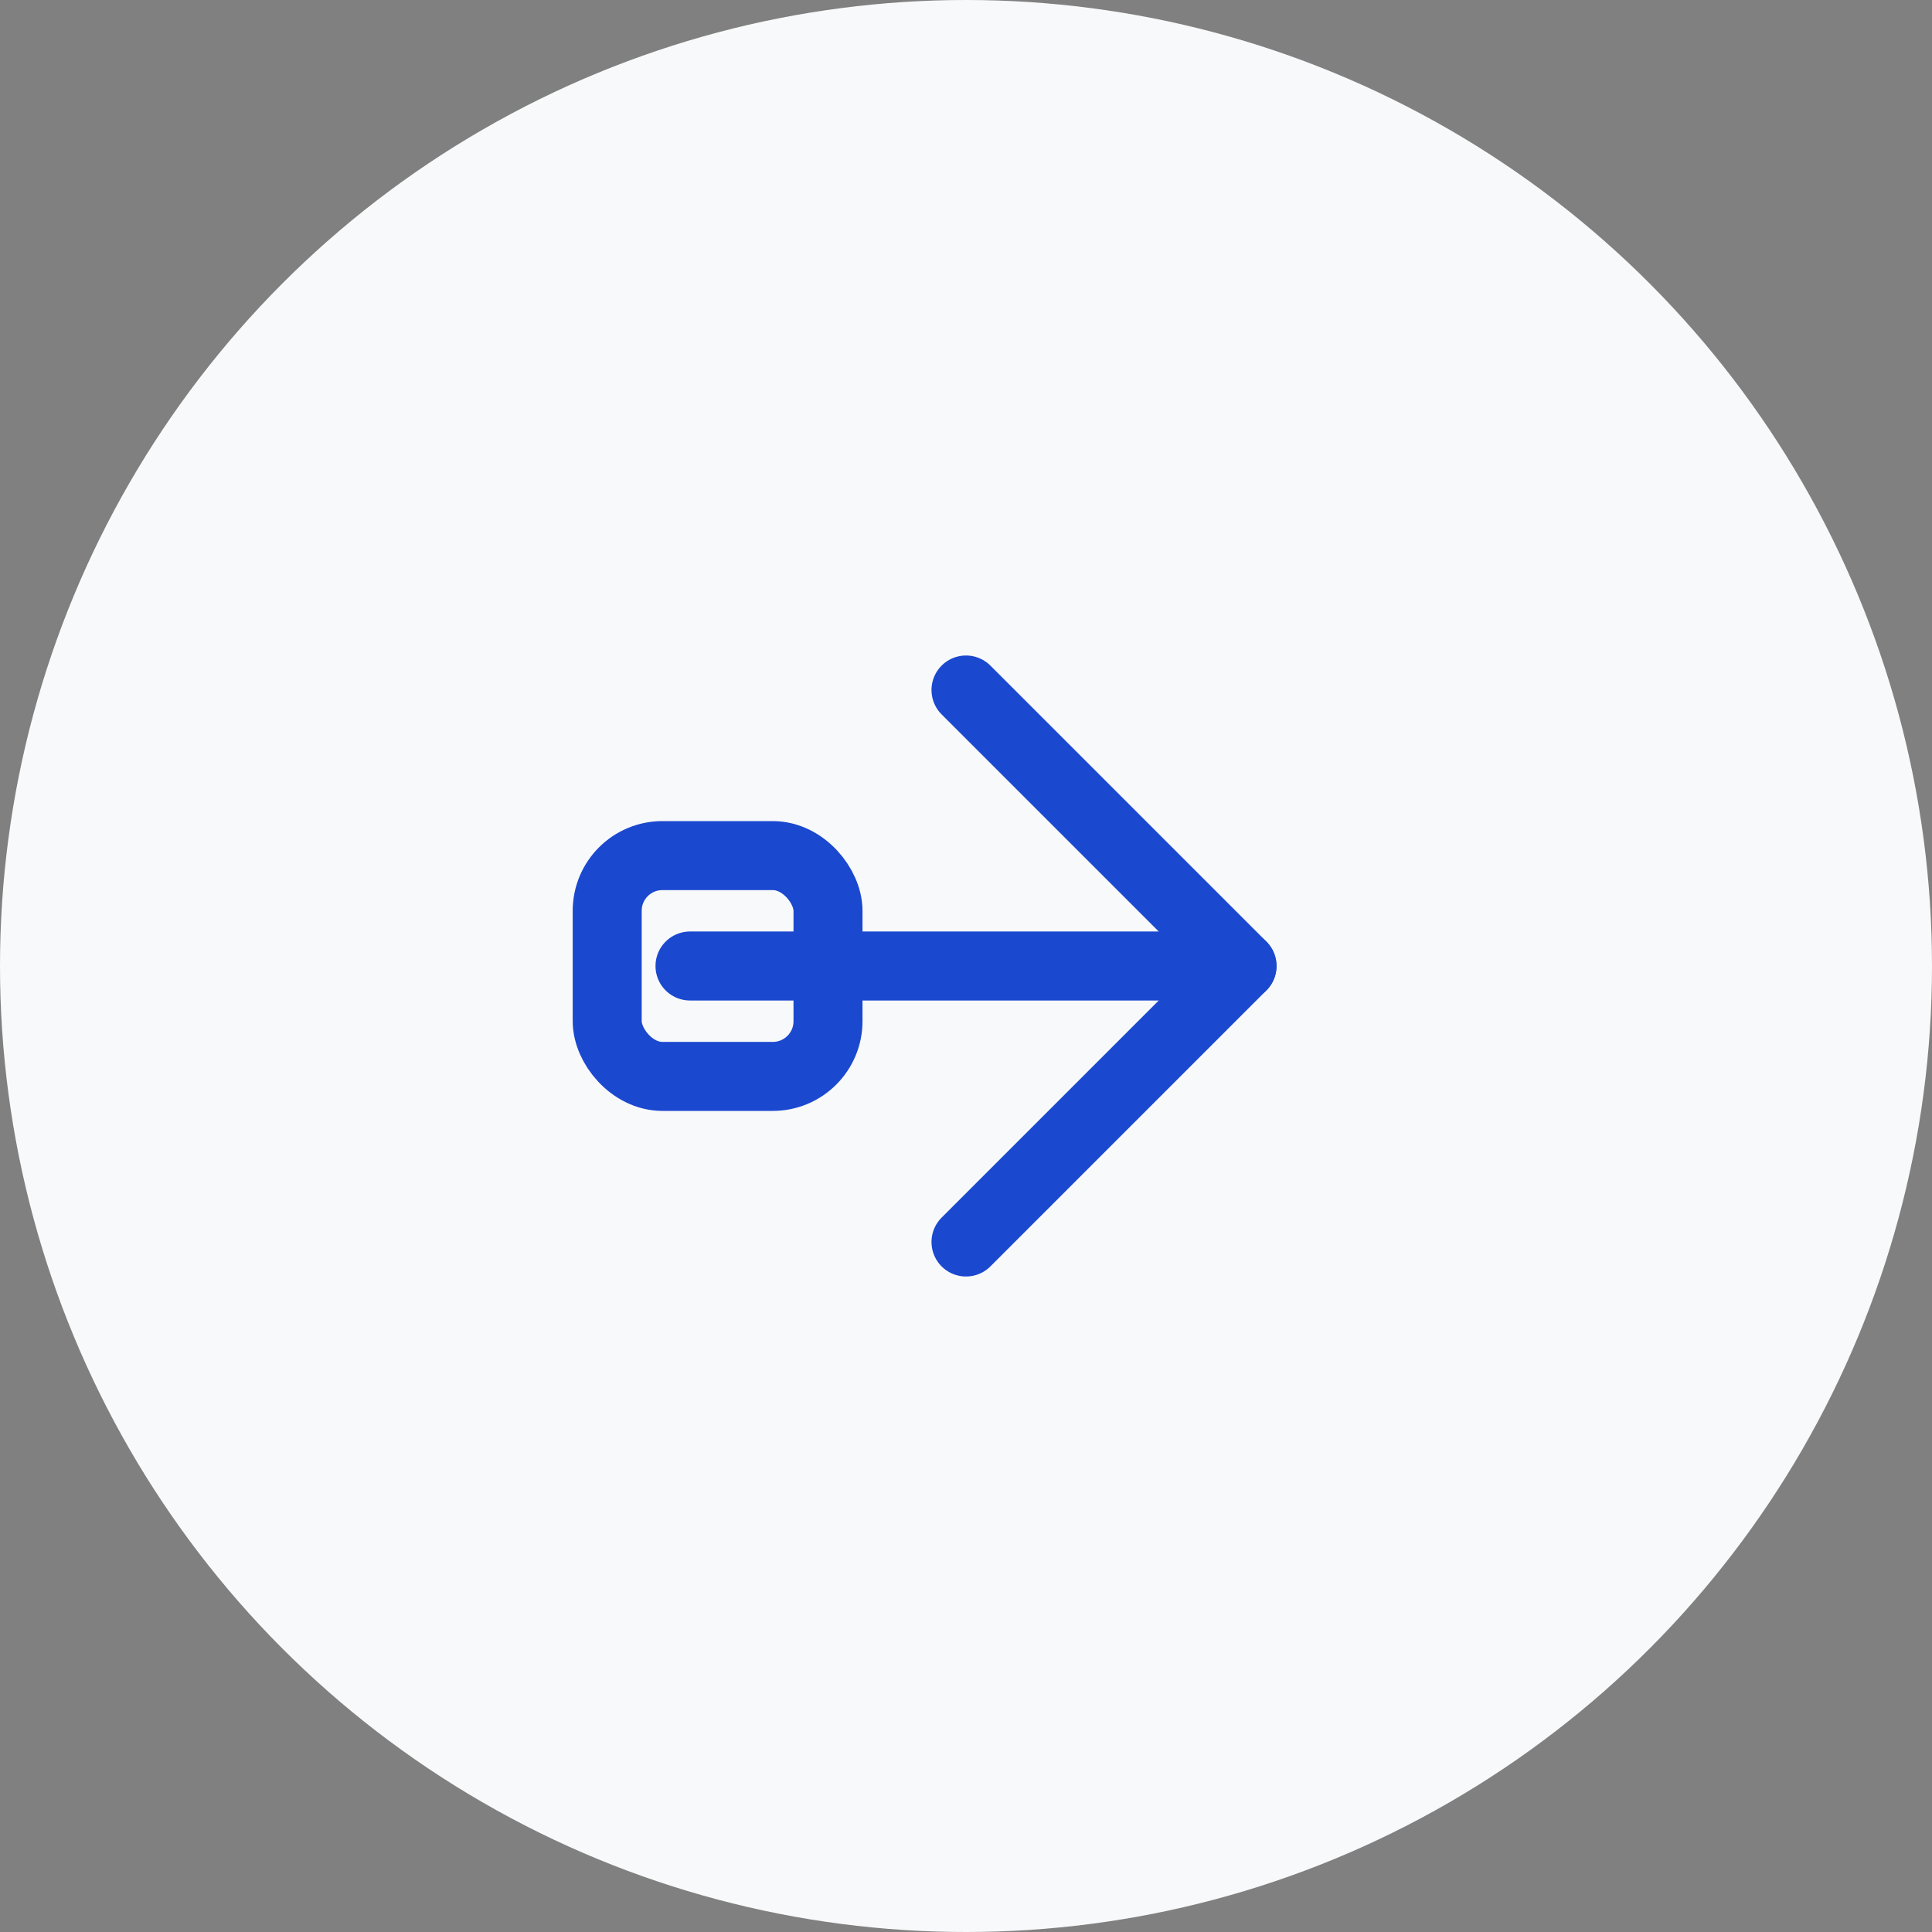
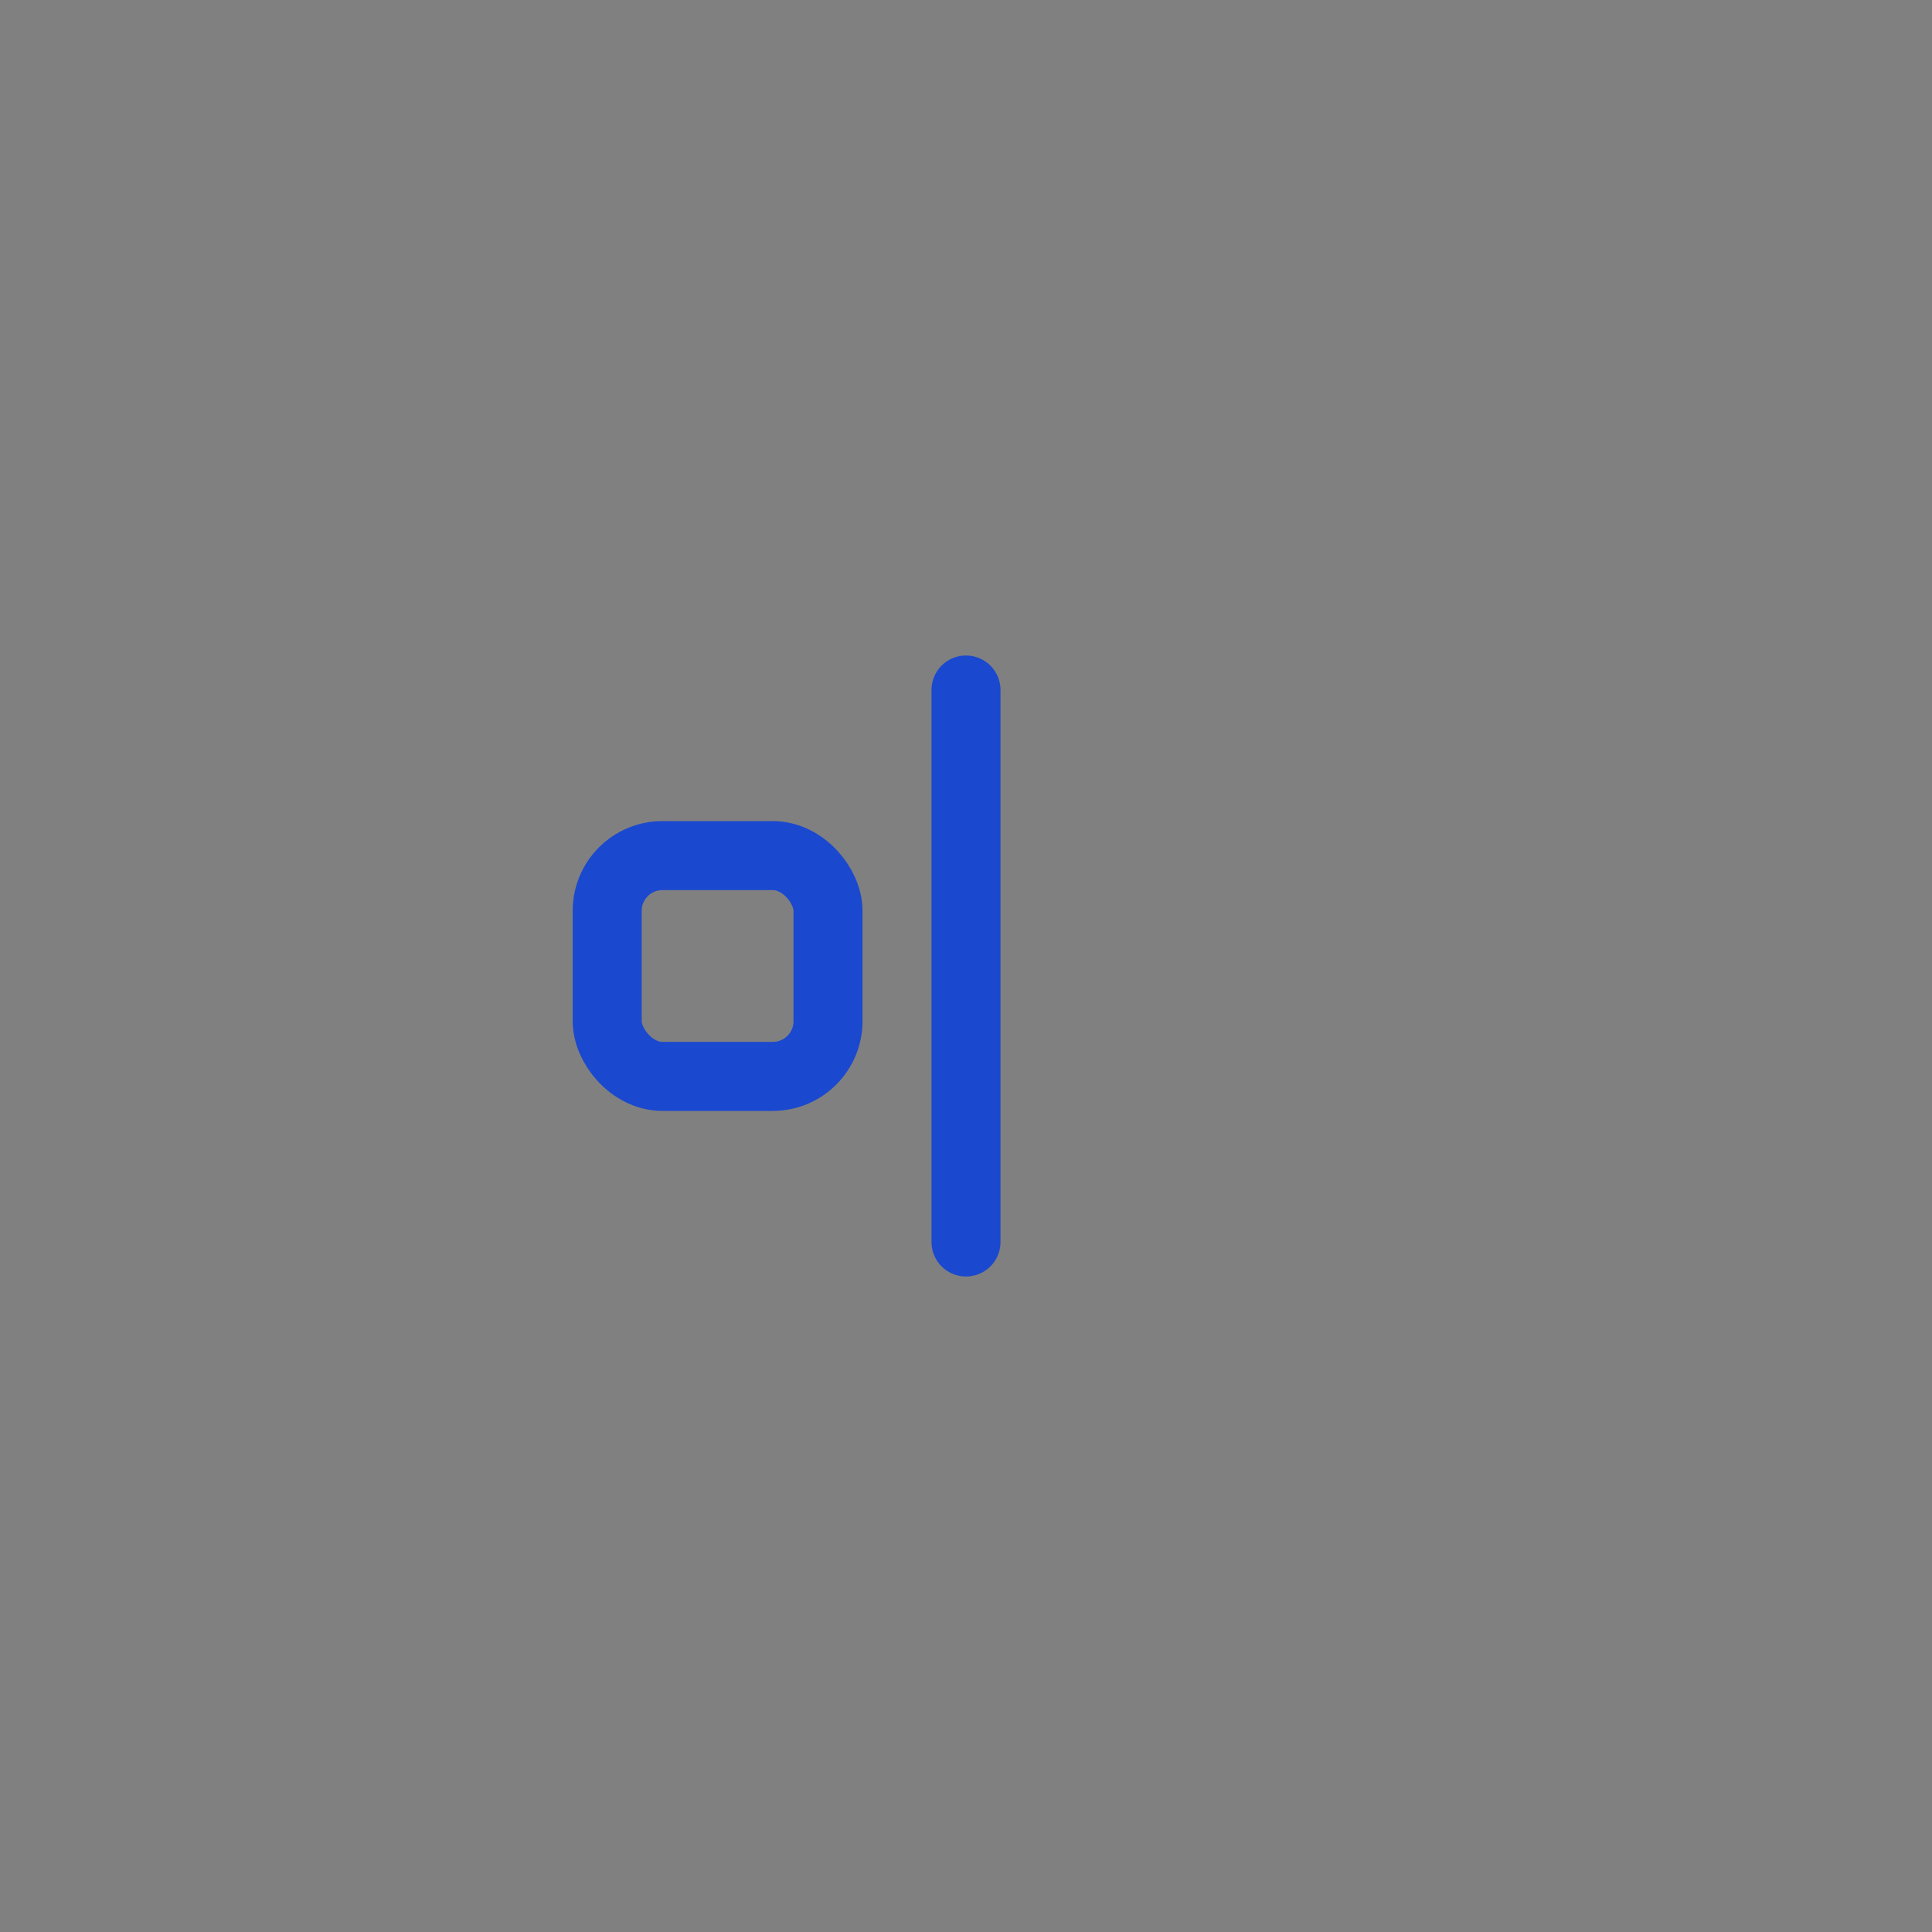
<svg xmlns="http://www.w3.org/2000/svg" width="70" height="70" viewBox="0 0 70 70" fill="none">
  <rect x="0" y="0" width="70" height="70" fill="#808080" stroke="none" />
-   <circle cx="35" cy="35" r="35" fill="#F8F9FA" />
-   <path d="M25 35H45" stroke="#1A48CF" stroke-width="2.5" stroke-linecap="round" stroke-linejoin="round" />
-   <path d="M35 25L45 35L35 45" stroke="#1A48CF" stroke-width="2.5" stroke-linecap="round" stroke-linejoin="round" />
+   <path d="M35 25L35 45" stroke="#1A48CF" stroke-width="2.5" stroke-linecap="round" stroke-linejoin="round" />
  <rect x="22" y="31" width="8" height="8" rx="2" stroke="#1A48CF" stroke-width="2.5" stroke-linecap="round" stroke-linejoin="round" />
</svg>